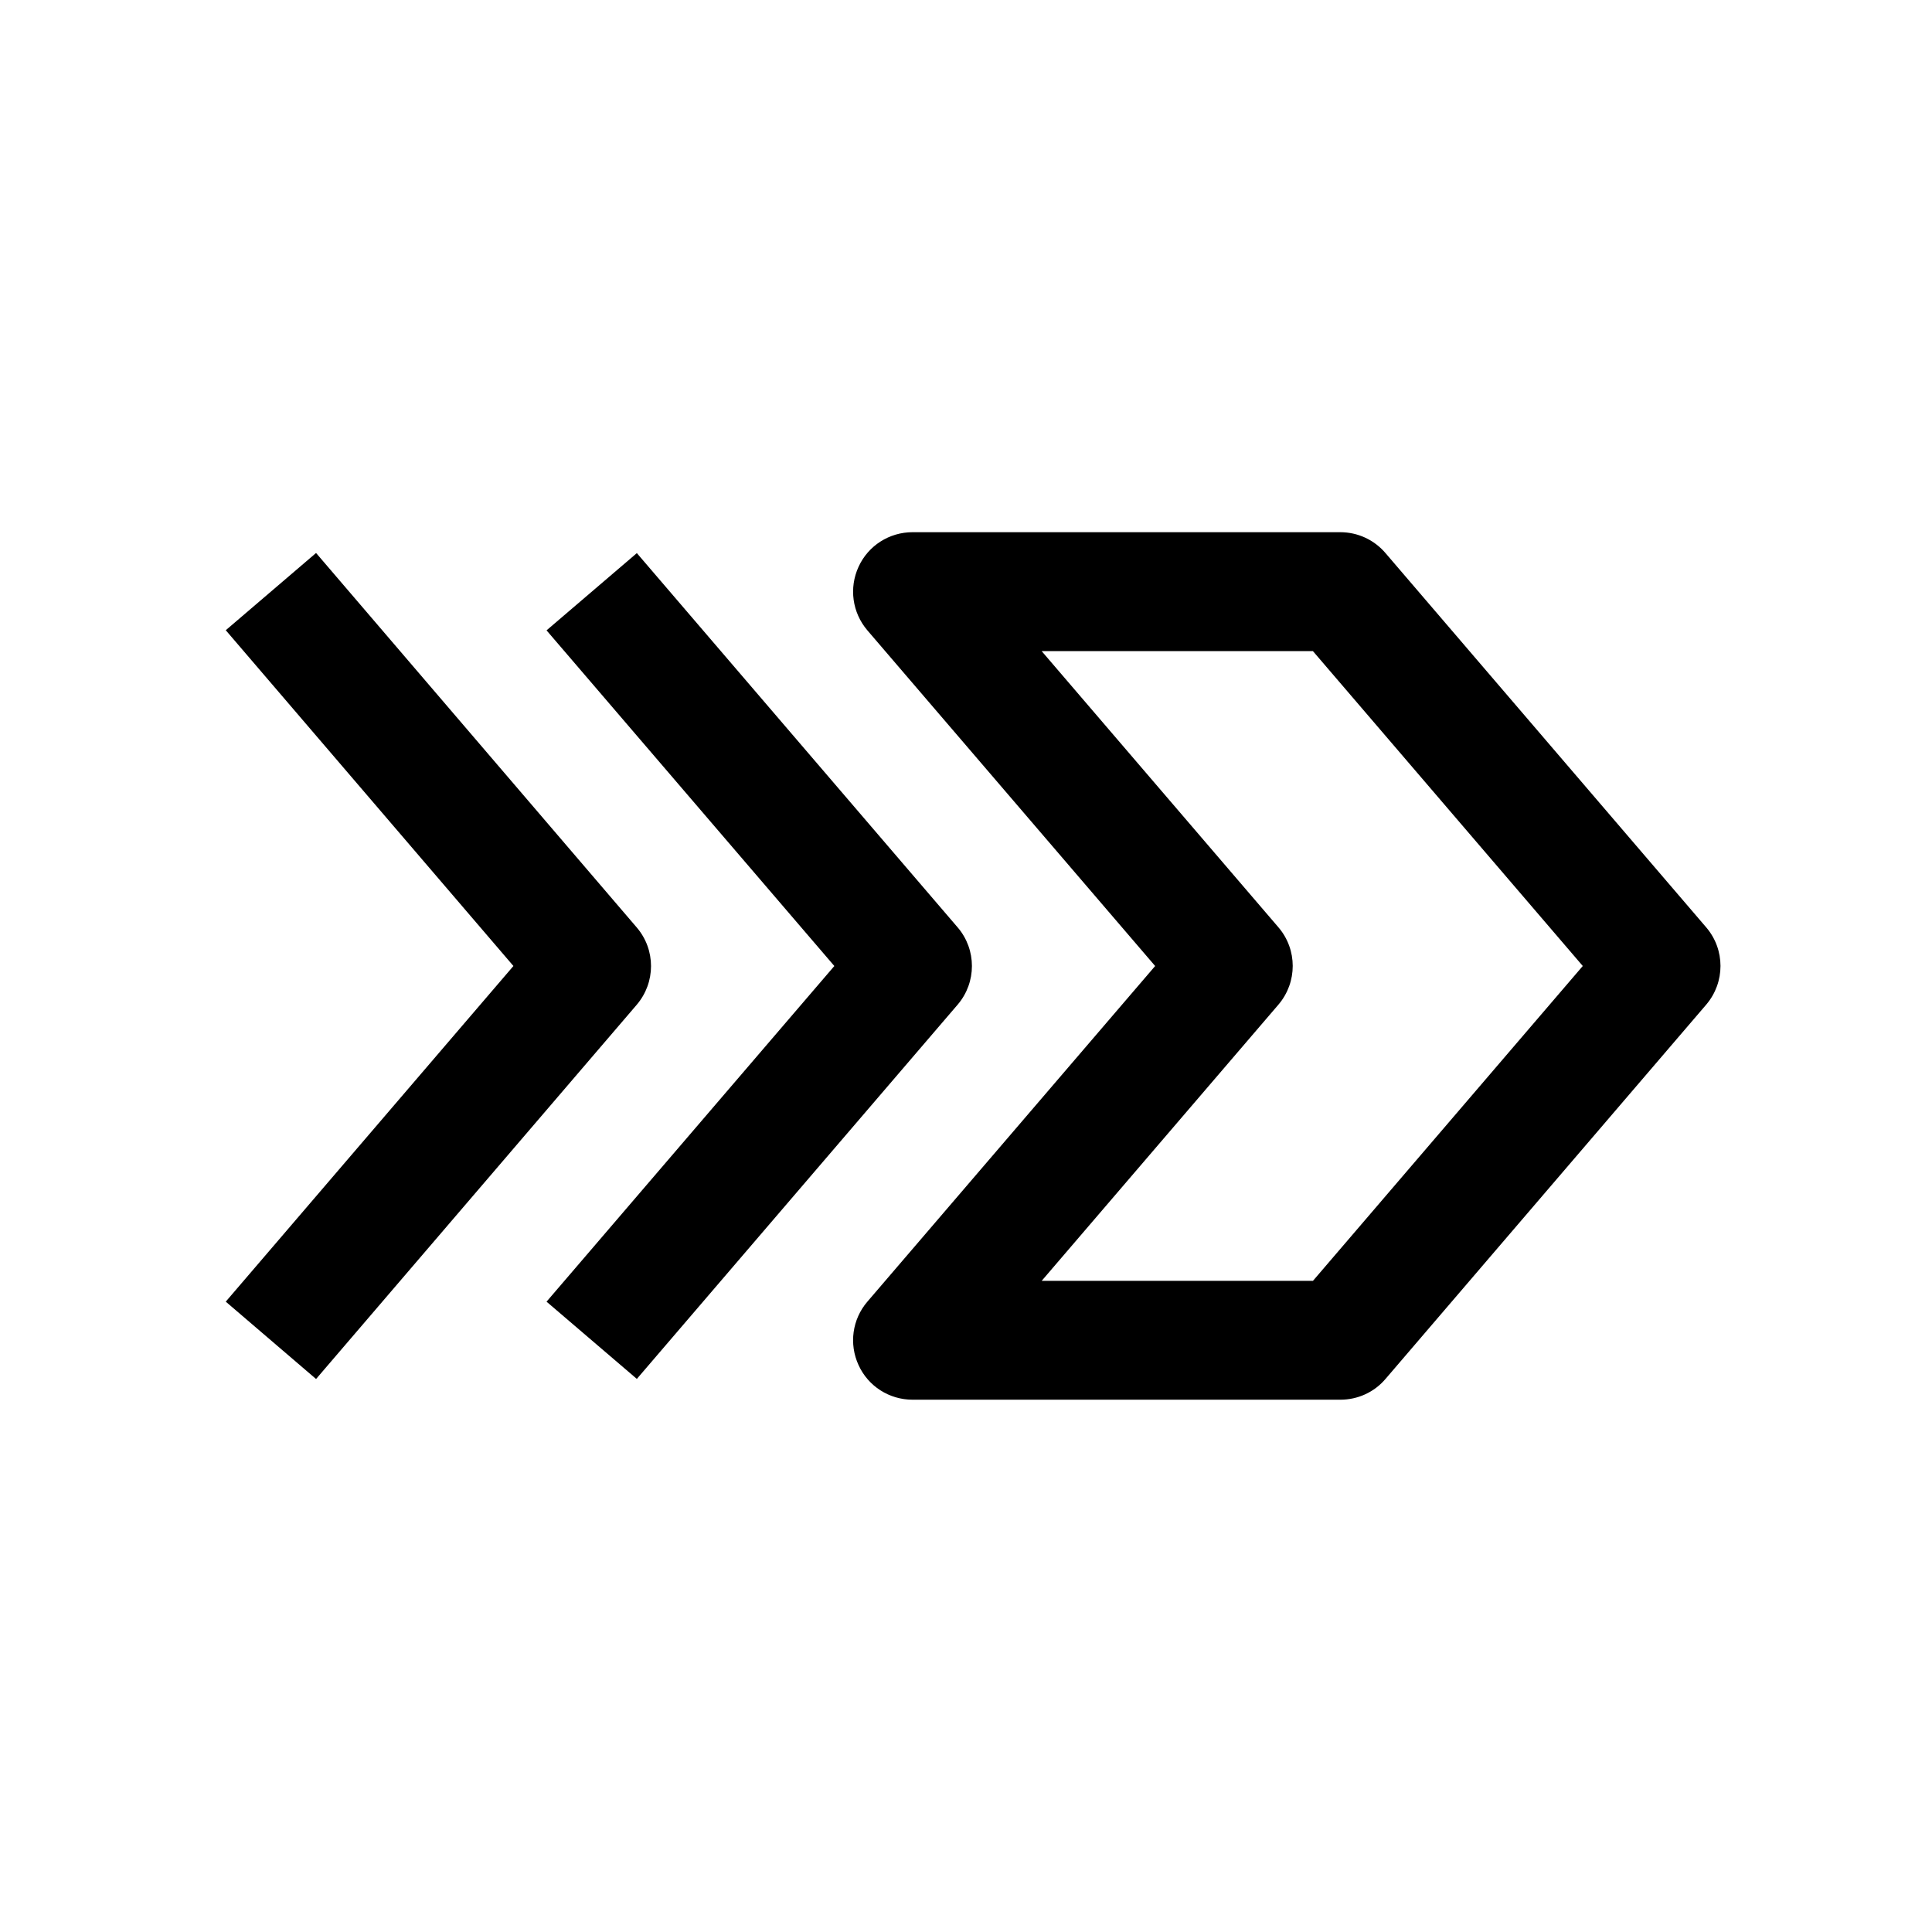
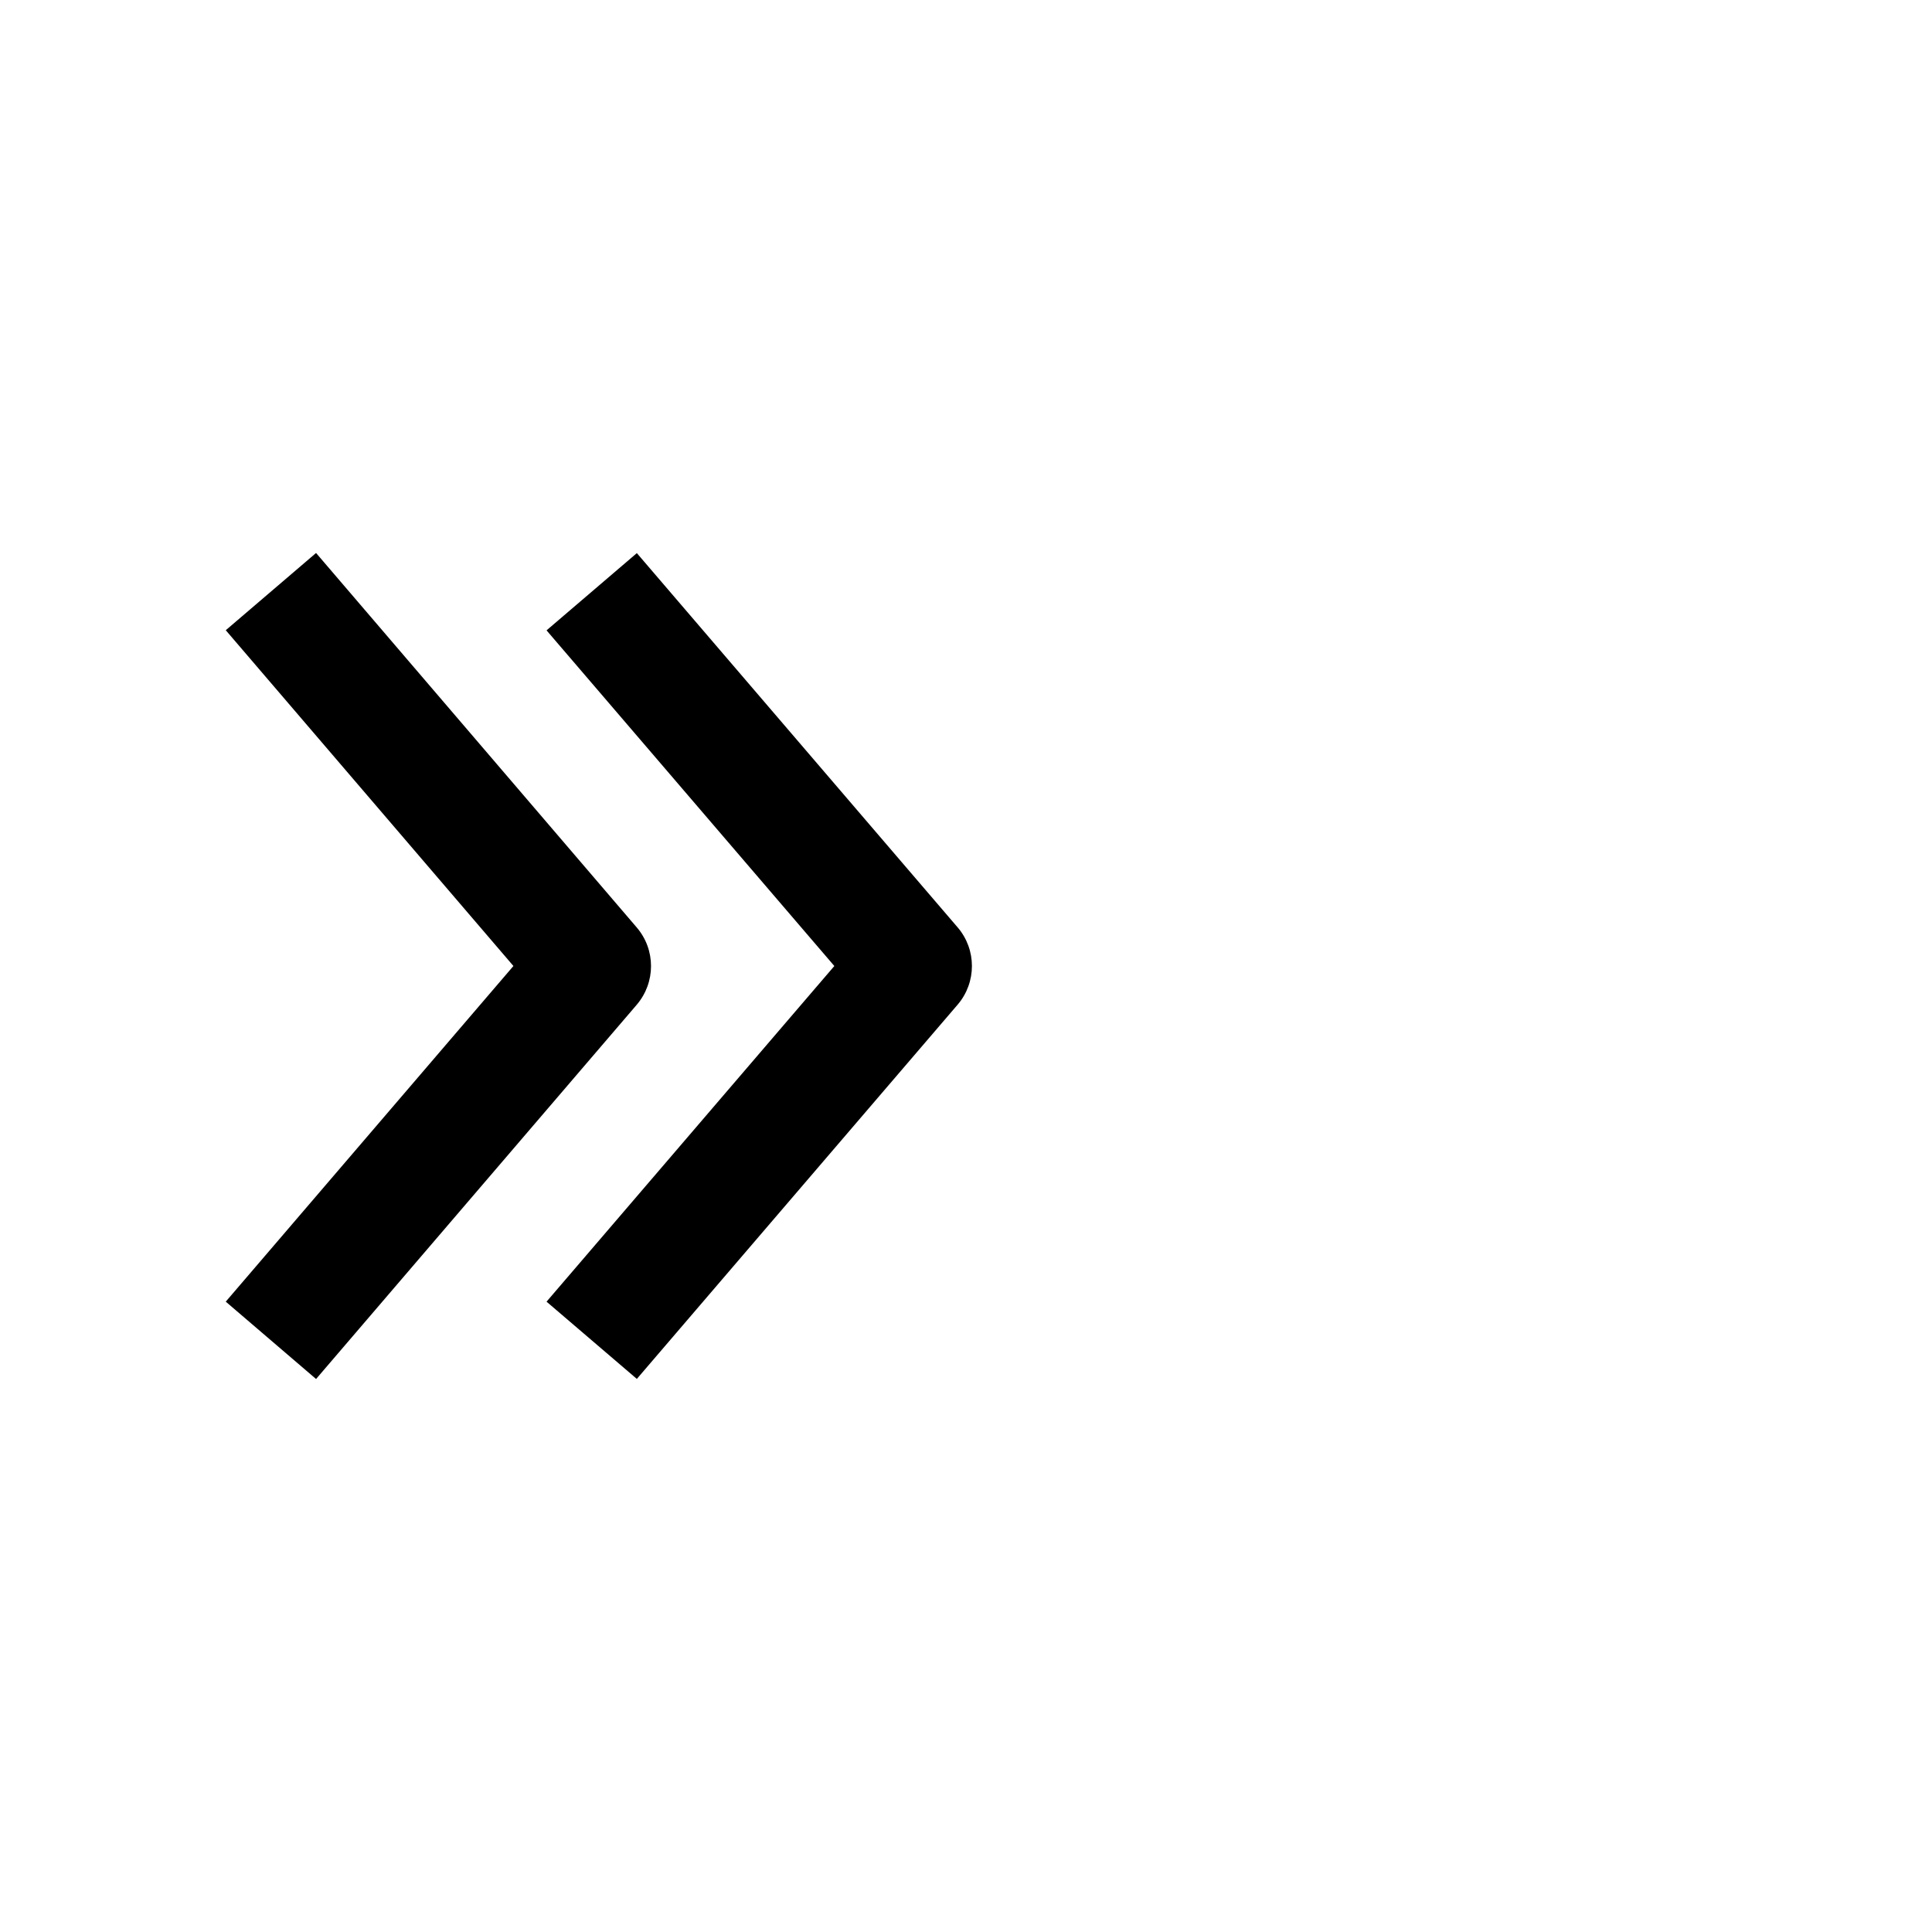
<svg xmlns="http://www.w3.org/2000/svg" fill="#000000" width="800px" height="800px" version="1.1" viewBox="144 144 512 512">
  <g>
-     <path d="m511.15 290.55c-2.992-3.496-7.336-5.512-11.965-5.512h-113.36c-6.141 0-11.746 3.559-14.297 9.164-2.578 5.606-1.668 12.152 2.332 16.844l76.266 88.957-76.266 88.953c-4 4.66-4.914 11.211-2.332 16.816 2.551 5.606 8.156 9.164 14.297 9.164h113.39c4.598 0 8.973-1.984 11.965-5.512l84.988-99.188c5.039-5.918 5.039-14.578 0-20.469zm-19.207 192.89h-71.891l62.754-73.211c5.039-5.918 5.039-14.578 0-20.469l-62.754-73.207h71.887l71.512 83.445z" />
    <path d="m397.79 389.77-85.02-99.188-23.93 20.469 76.266 88.953-76.266 88.953 23.93 20.469 85.02-99.188c5.039-5.891 5.039-14.582 0-20.469z" />
    <path d="m227.76 509.45 84.988-99.188c5.039-5.918 5.039-14.578 0-20.469l-84.988-99.246-23.93 20.469 76.23 88.984-76.234 88.953z" />
  </g>
</svg>